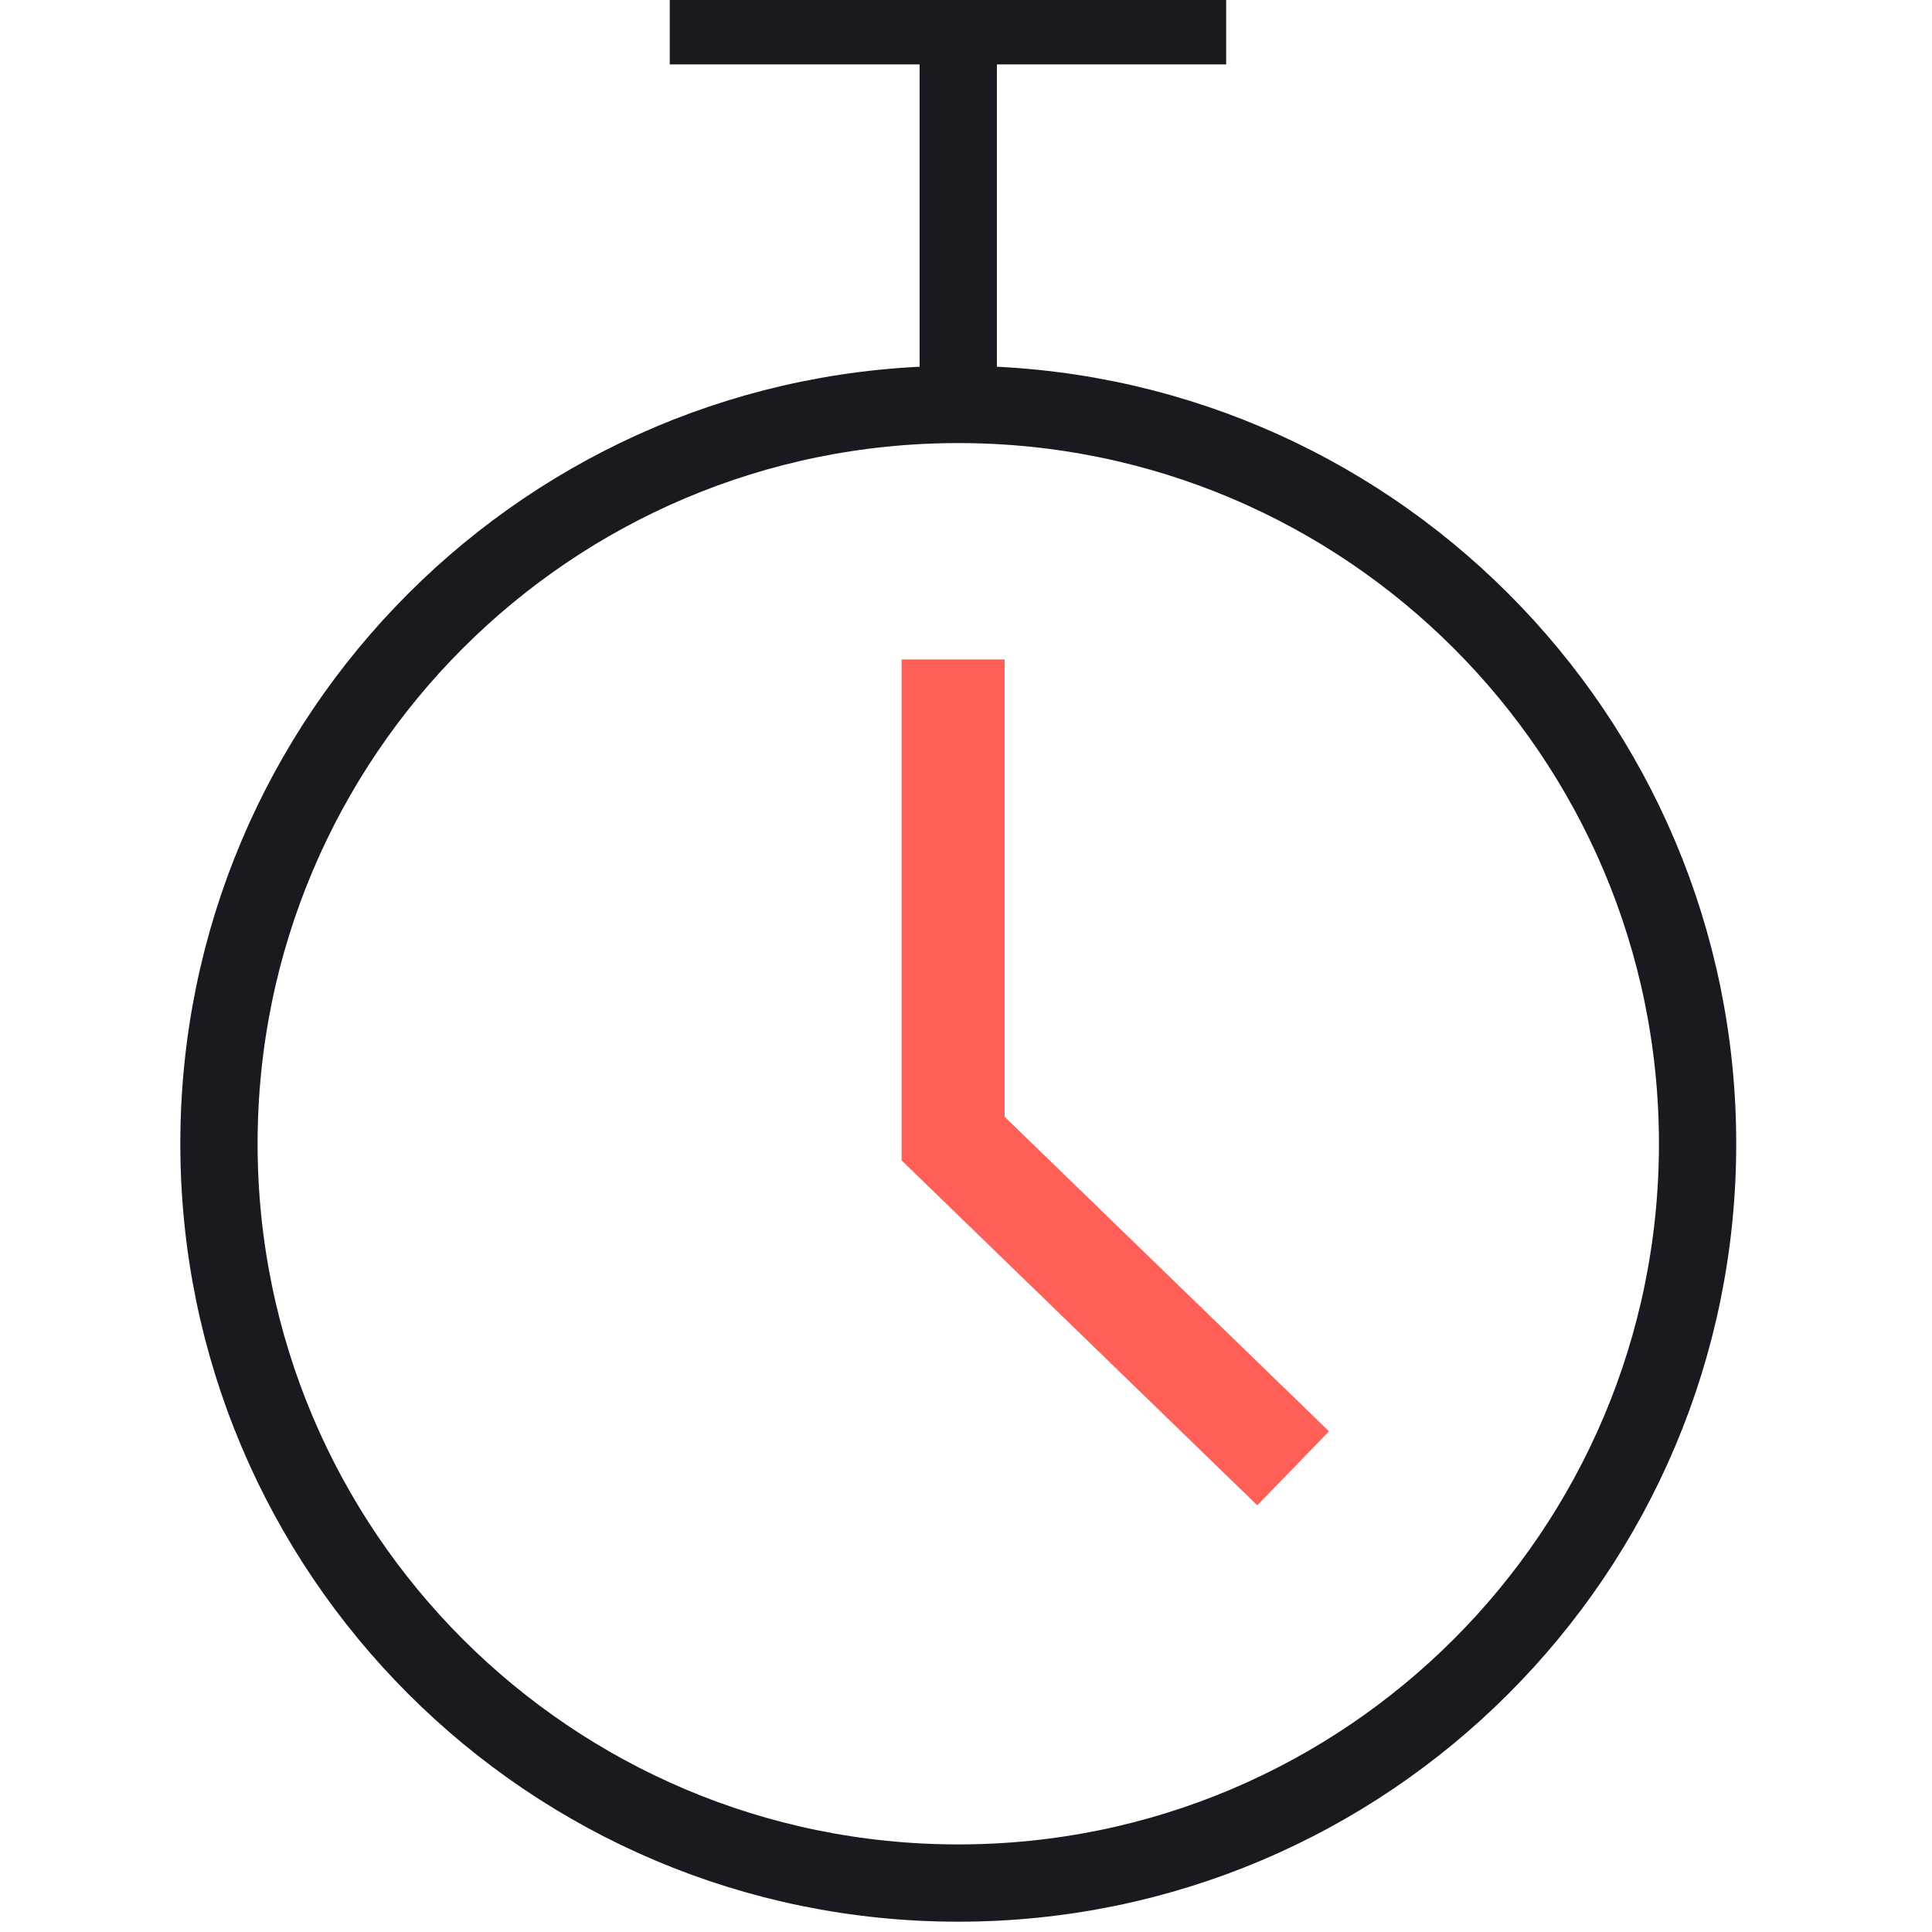
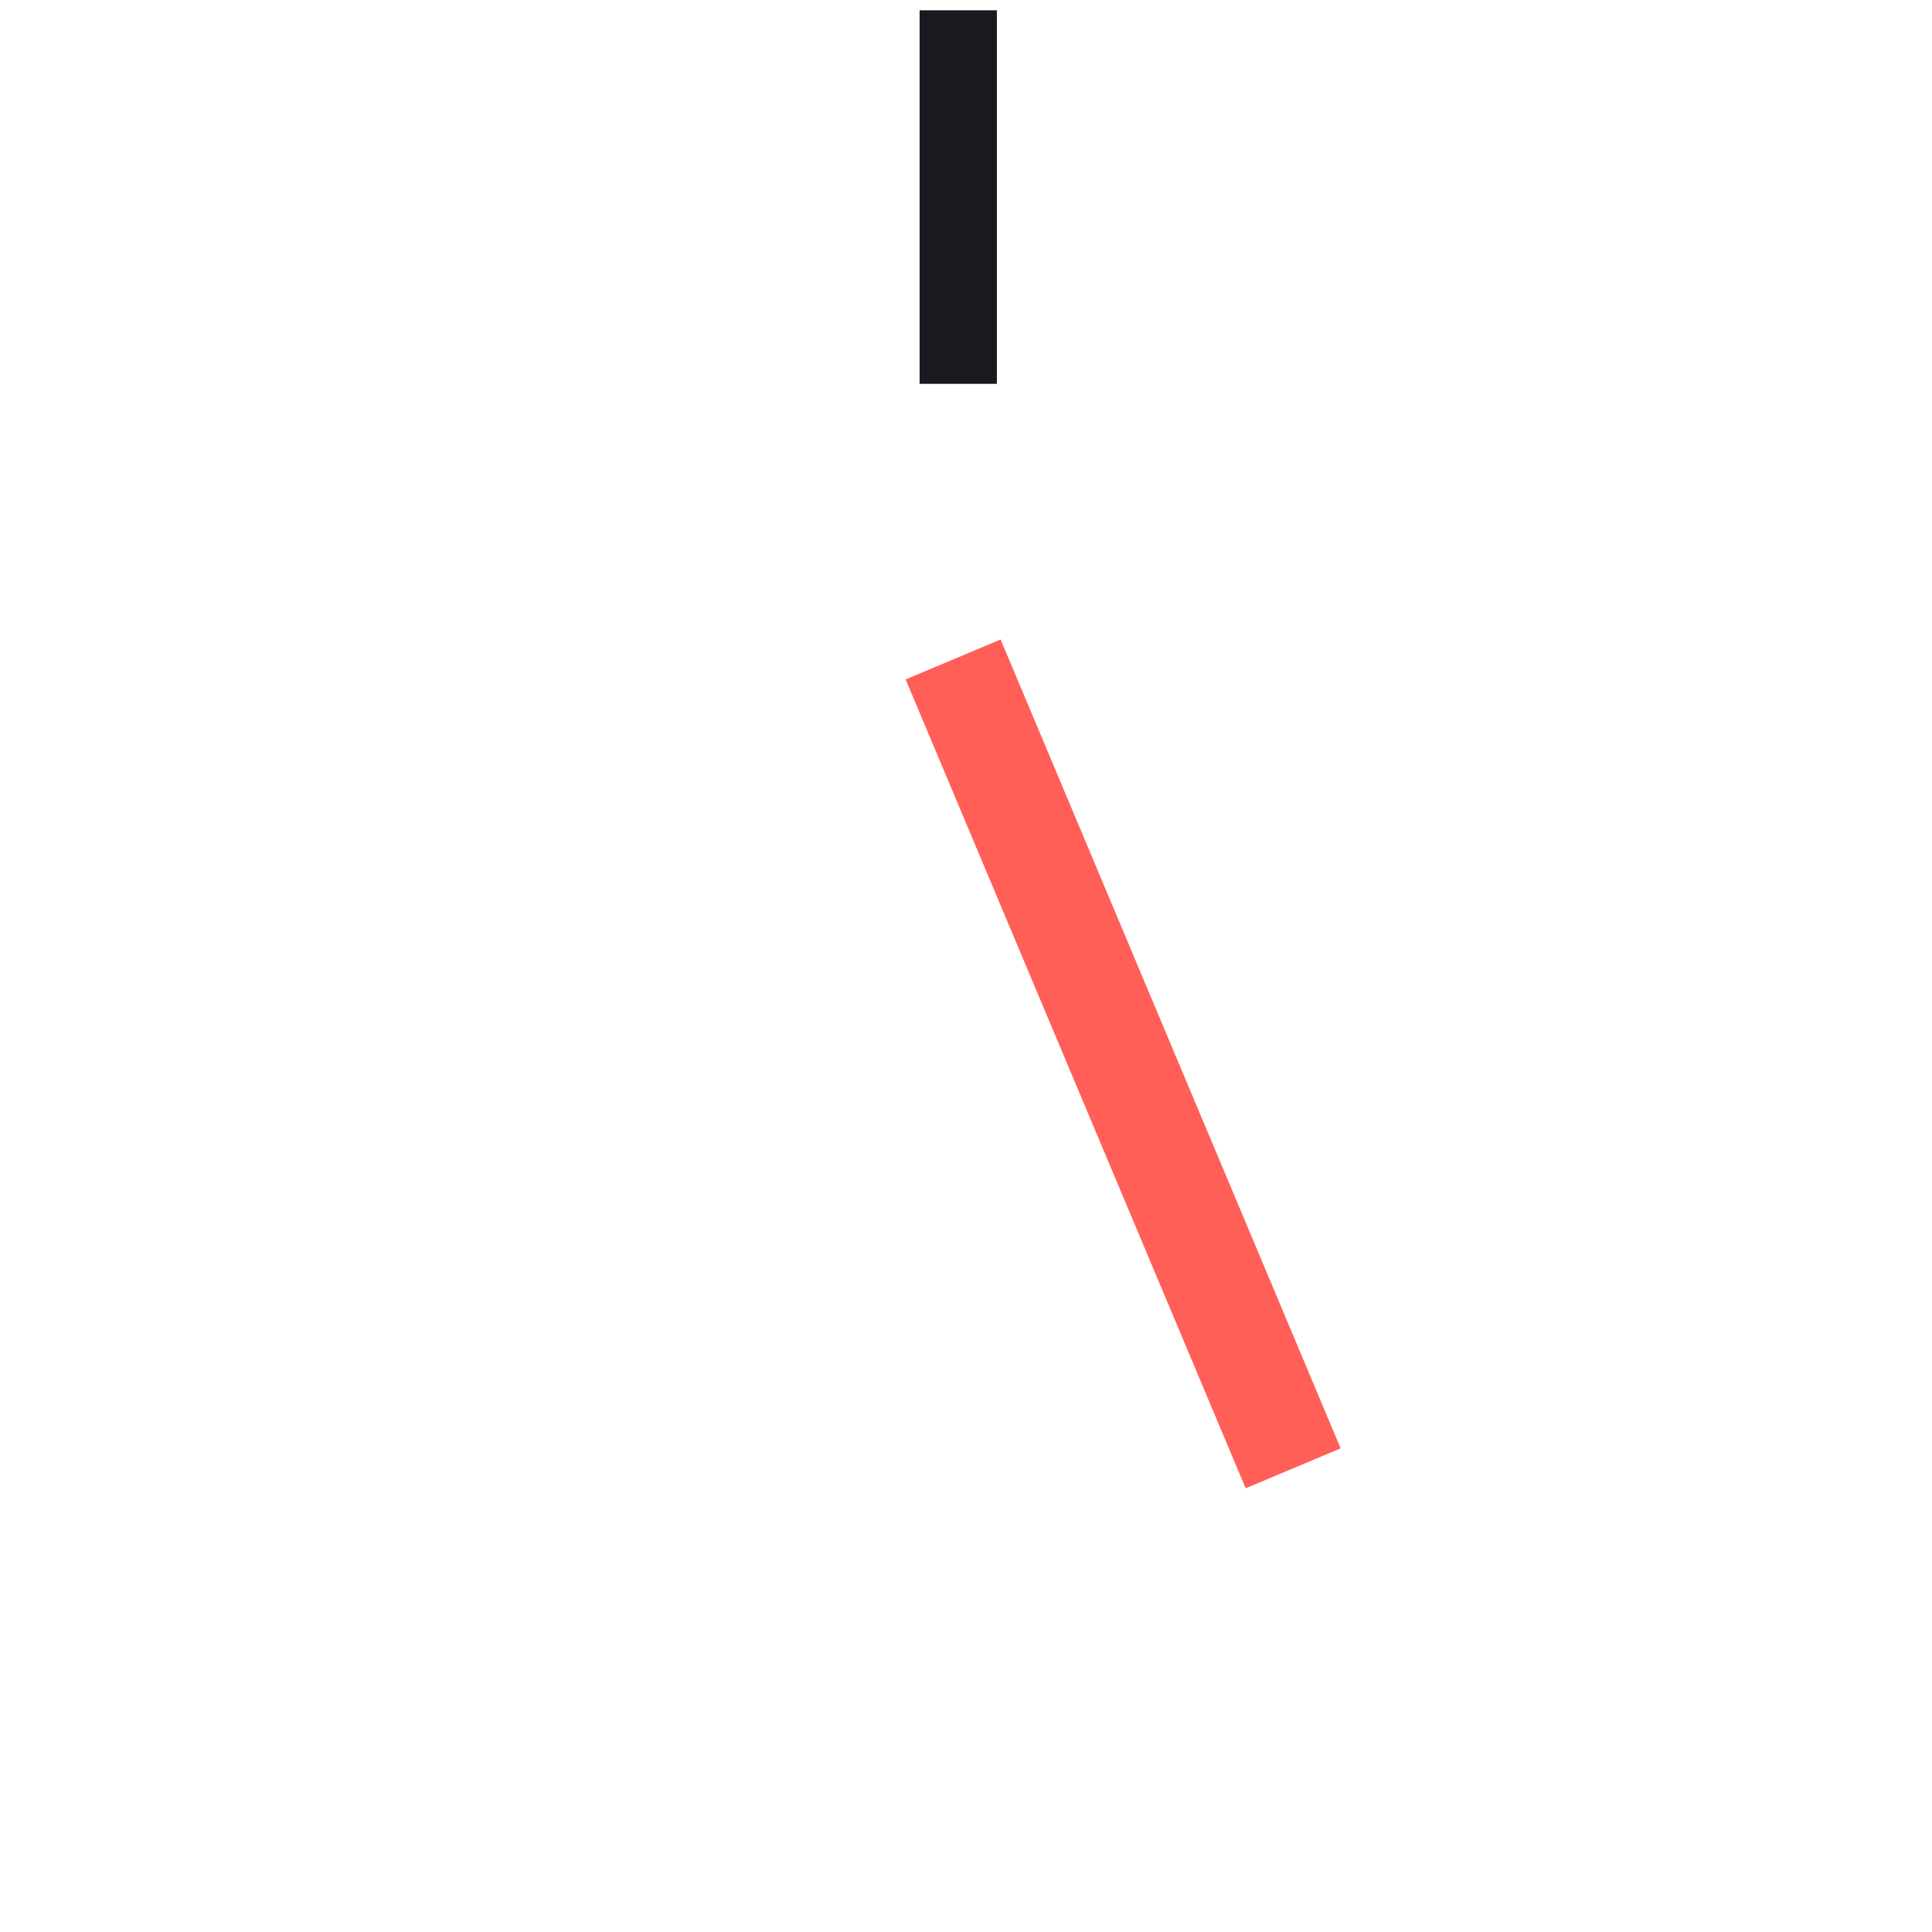
<svg xmlns="http://www.w3.org/2000/svg" width="75" height="75" viewBox="0 0 75 75" fill="none">
  <g clip-path="url(#clip0_7567_9788)">
    <path d="M37.199 0.4V14.9" stroke="#181A20" stroke-width="3" />
-     <path d="M37.2 73.1C53.051 73.1 65.9 60.251 65.9 44.4C65.9 28.549 53.051 15.7 37.2 15.7C21.349 15.7 8.5 28.549 8.5 44.4C8.5 60.251 21.349 73.1 37.2 73.1Z" stroke="#181A20" stroke-width="3" />
-     <path d="M37 25.6V44.2L50.2 57" stroke="#FF5F57" stroke-width="4" />
-     <path d="M26 1H47.6" stroke="#181A20" stroke-width="3" />
+     <path d="M37 25.6L50.2 57" stroke="#FF5F57" stroke-width="4" />
  </g>
  <defs>
    <clipPath id="clip0_7567_9788">
      <rect width="75" height="75" fill="white" />
    </clipPath>
  </defs>
</svg>